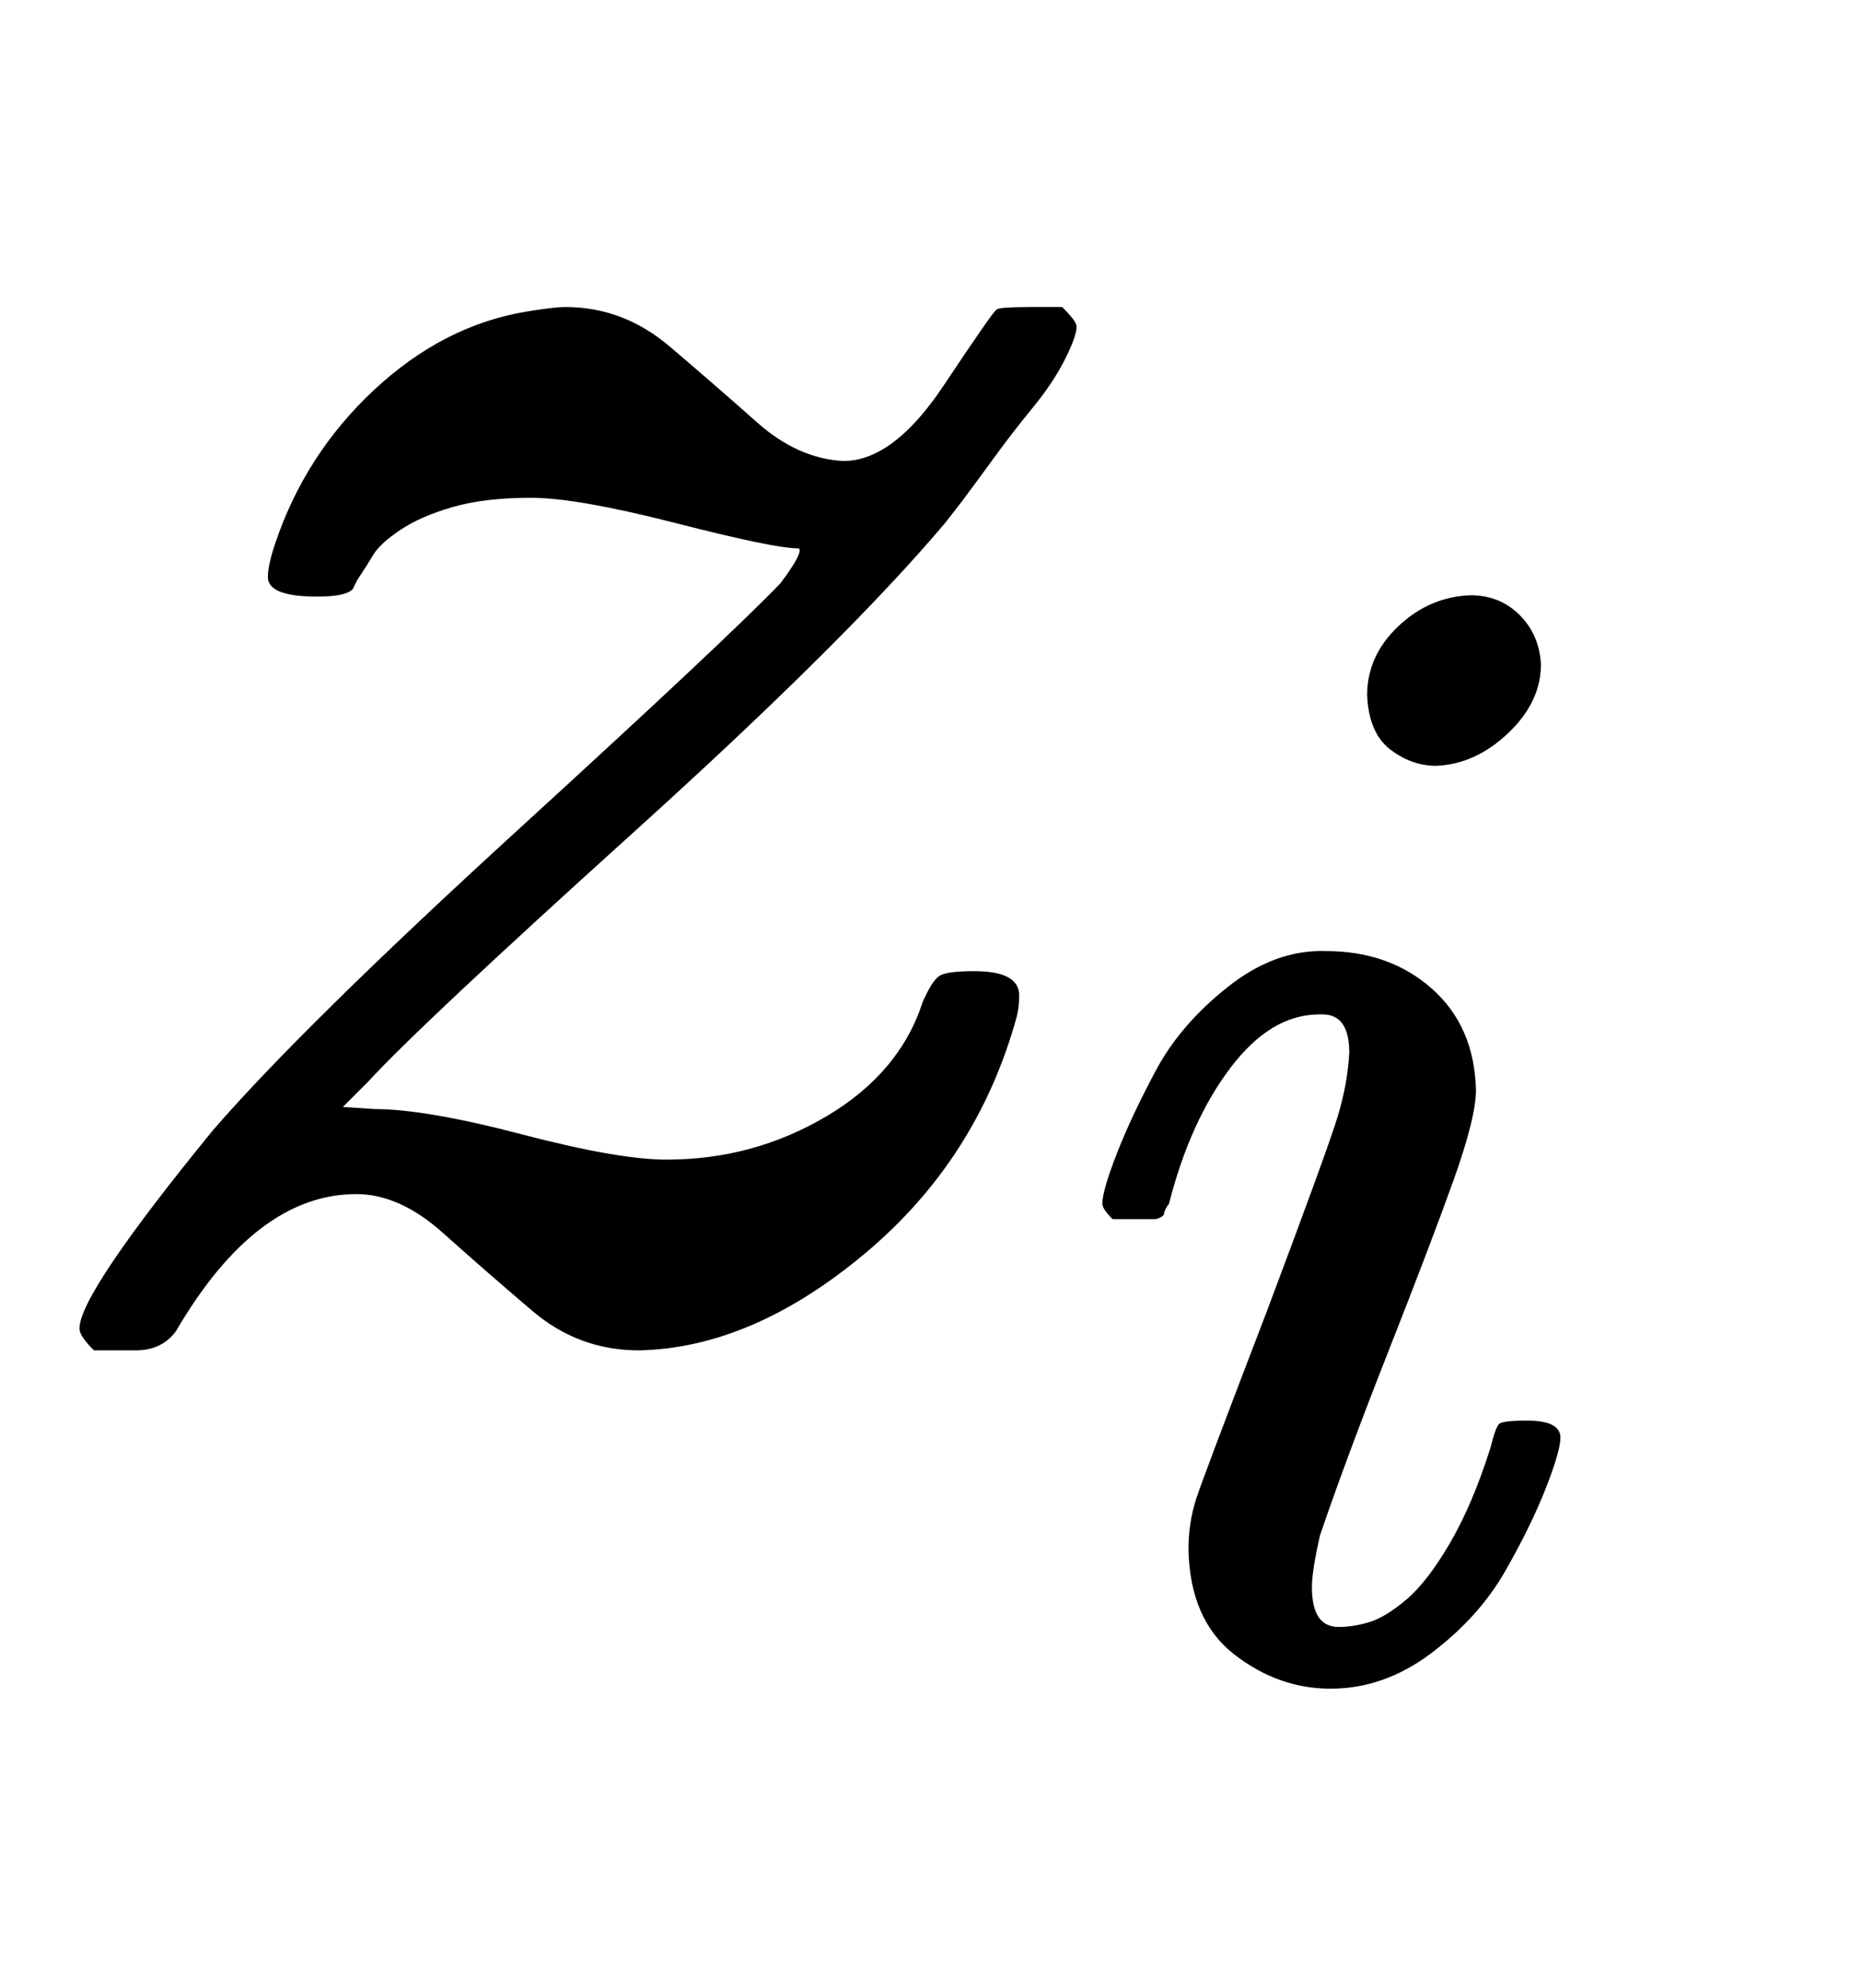
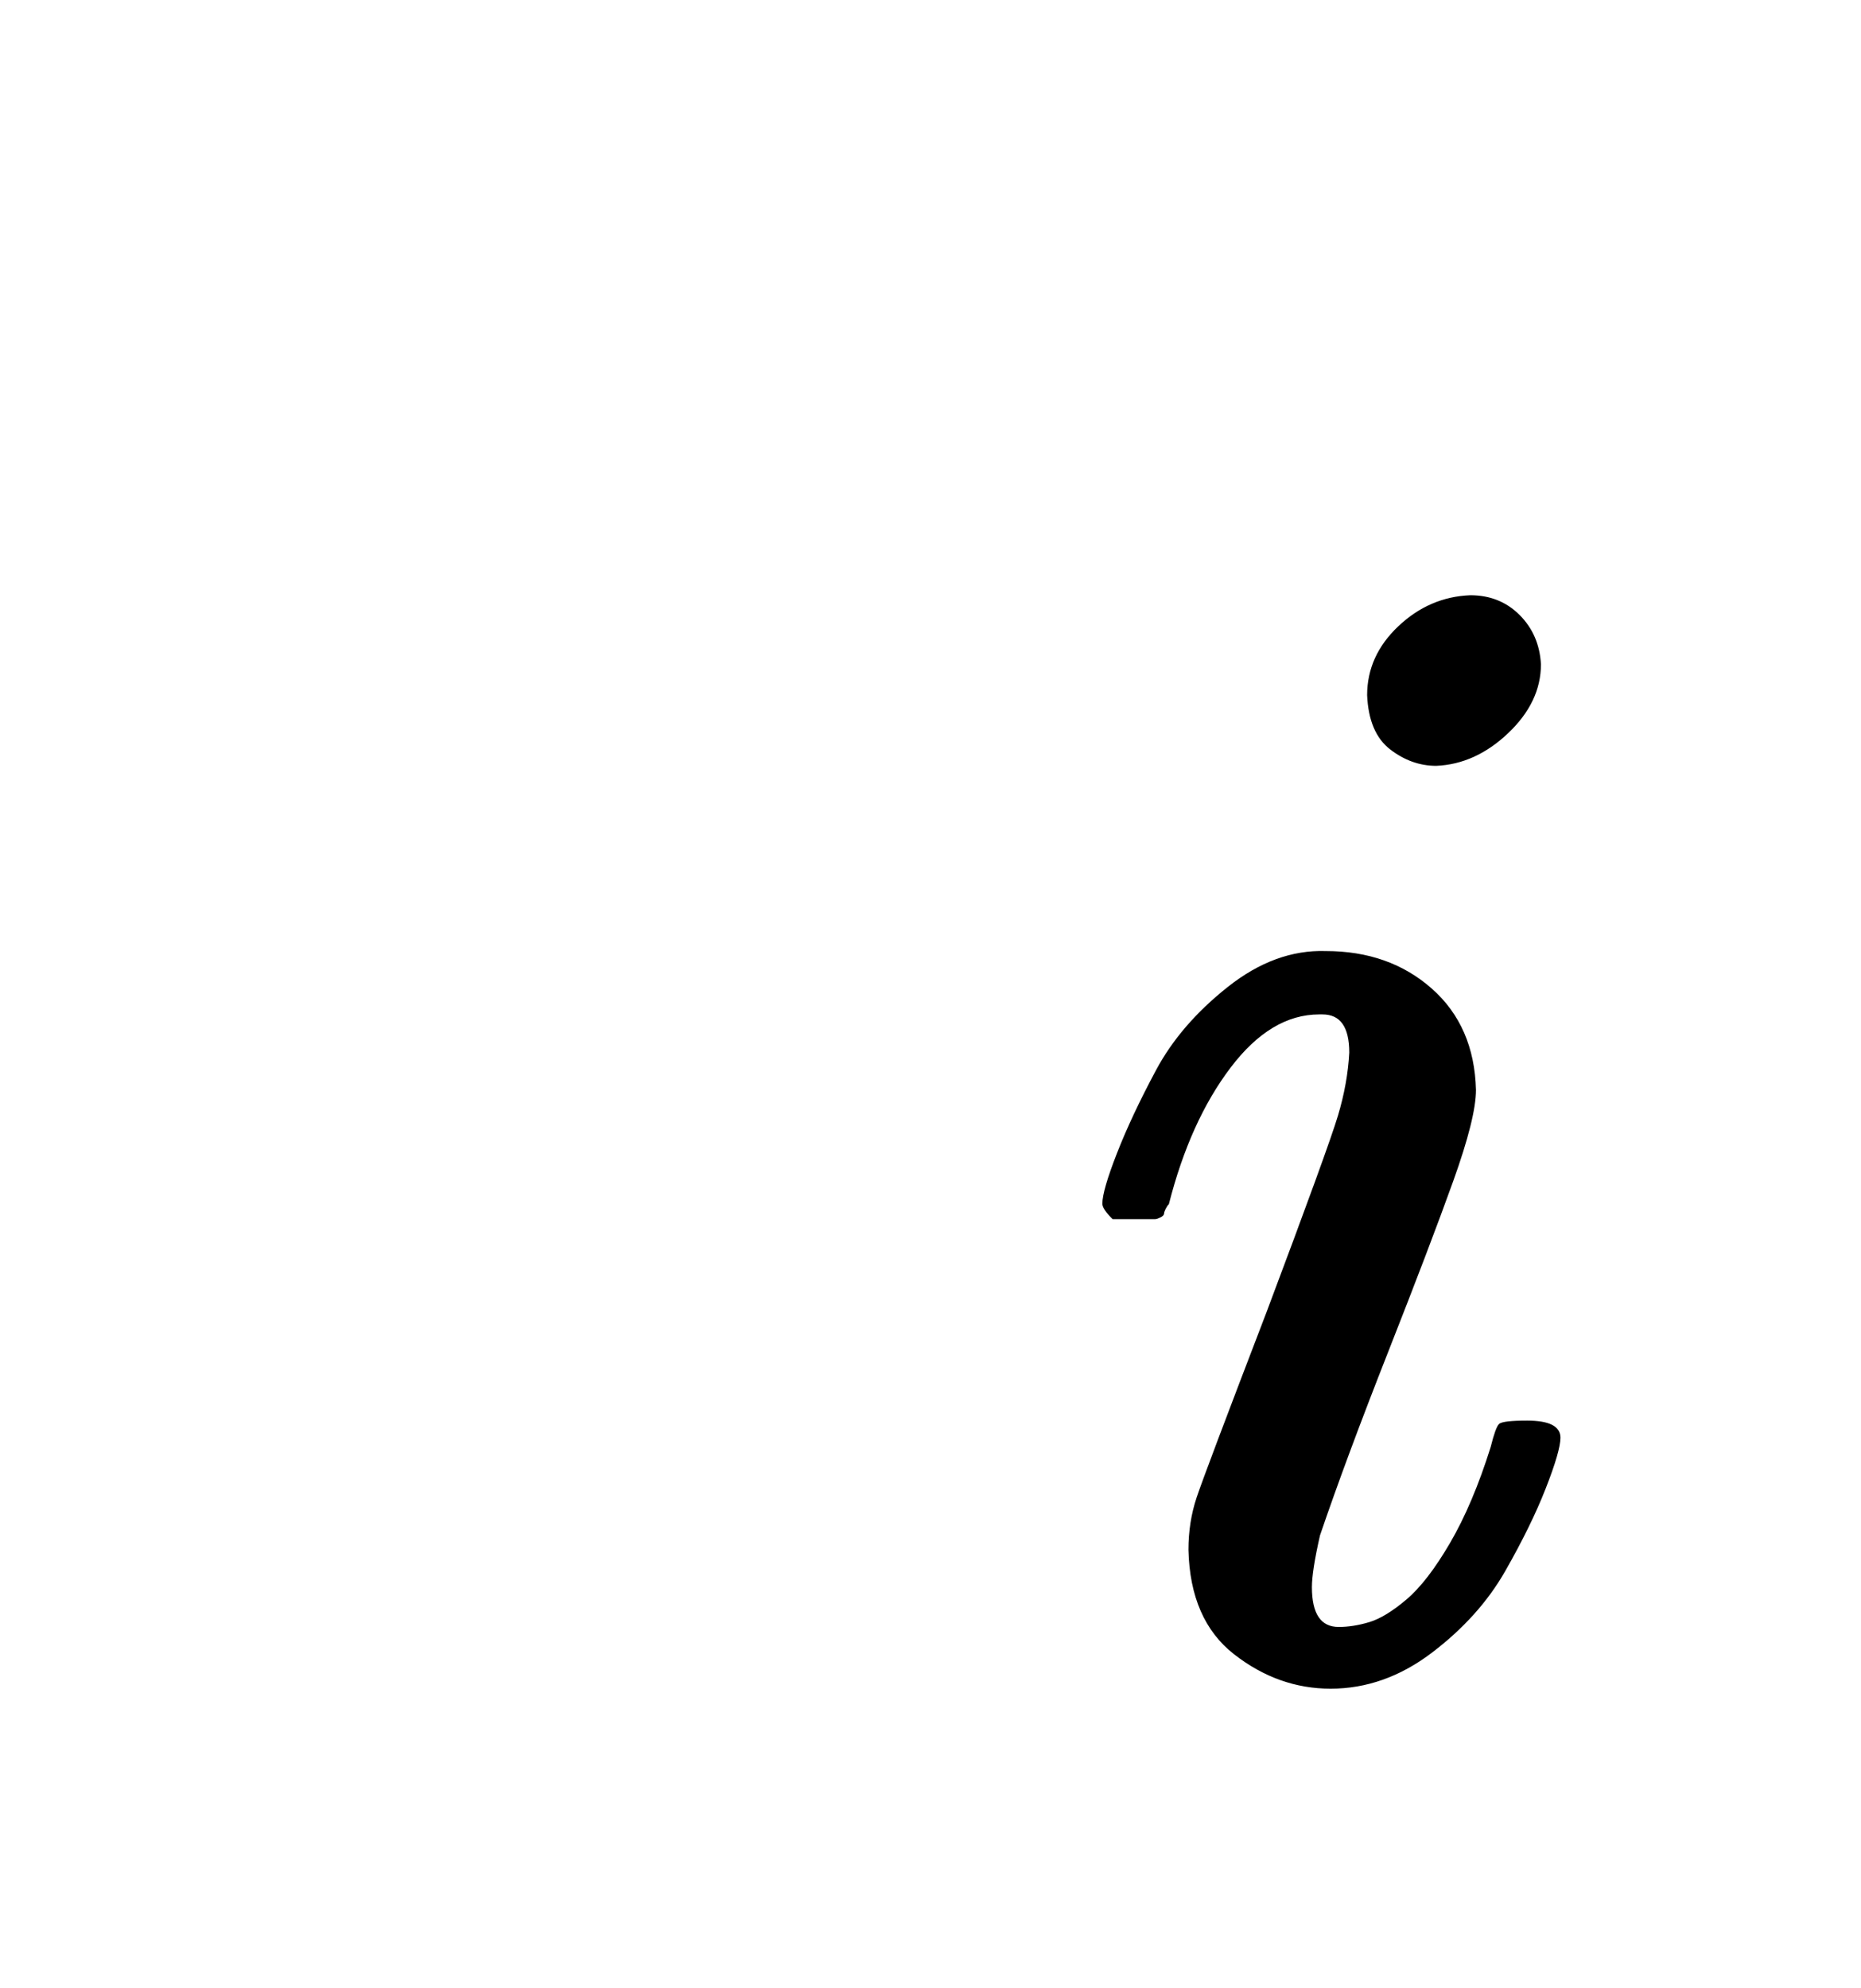
<svg xmlns="http://www.w3.org/2000/svg" xmlns:xlink="http://www.w3.org/1999/xlink" width="1.881ex" height="2.009ex" style="vertical-align:-.671ex" viewBox="0 -576.1 809.8 865.1" aria-labelledby="MathJax-SVG-1-Title">
  <defs aria-hidden="true">
-     <path stroke-width="1" id="a" d="M347 338q-10 0-53 11t-63 11q-20 0-34-4t-23-10-12-11-7-11l-2-4q-3-3-15-3-21 0-21 8 0 5 3 14 13 39 43 67t66 34q12 2 17 2 25 0 45-17t38-33 38-17q22 0 44 33t23 33q1 1 15 1h13q6-6 6-8 0-4-5-14t-14-21-17-22-14-19l-7-9q-43-51-136-135T160 106l-12-12 15-1q22 0 64-11t63-11q38 0 70 19t42 50q4 9 7 11t15 2q19 0 19-10 0-5-1-9-17-62-66-103t-98-42q-26 0-46 17t-39 34-38 17q-44 0-79-60-6-8-17-8H41q-6 6-6 9 0 15 58 86 39 45 132 130t115 108q12 16 7 16z" />
    <path stroke-width="1" id="b" d="M184 600q0 24 19 42t44 19q18 0 30-12t13-30q0-23-20-42t-44-20q-15 0-28 10t-14 33zM21 287q0 8 9 31t24 51 44 51 60 22q39 0 65-23t27-62q0-17-14-56t-40-105-42-113q-5-22-5-32 0-25 17-25 9 0 19 3t23 14 27 35 25 59q3 12 5 14t17 2q20 0 20-10 0-8-9-31t-25-51-45-50-62-22q-32 0-59 21T74 74q0 17 5 32t43 114q38 101 44 121t7 39q0 24-17 24h-2q-30 0-55-33t-38-84q-1-1-2-3t-1-3-2-2-3-1-4 0-8 0H27q-6 6-6 9z" />
  </defs>
  <g stroke="currentColor" fill="currentColor" stroke-width="0" transform="matrix(1 0 0 -1 0 0)" aria-hidden="true">
    <use xlink:href="#a" />
    <use transform="scale(0.707)" xlink:href="#b" x="658" y="-213" />
  </g>
</svg>